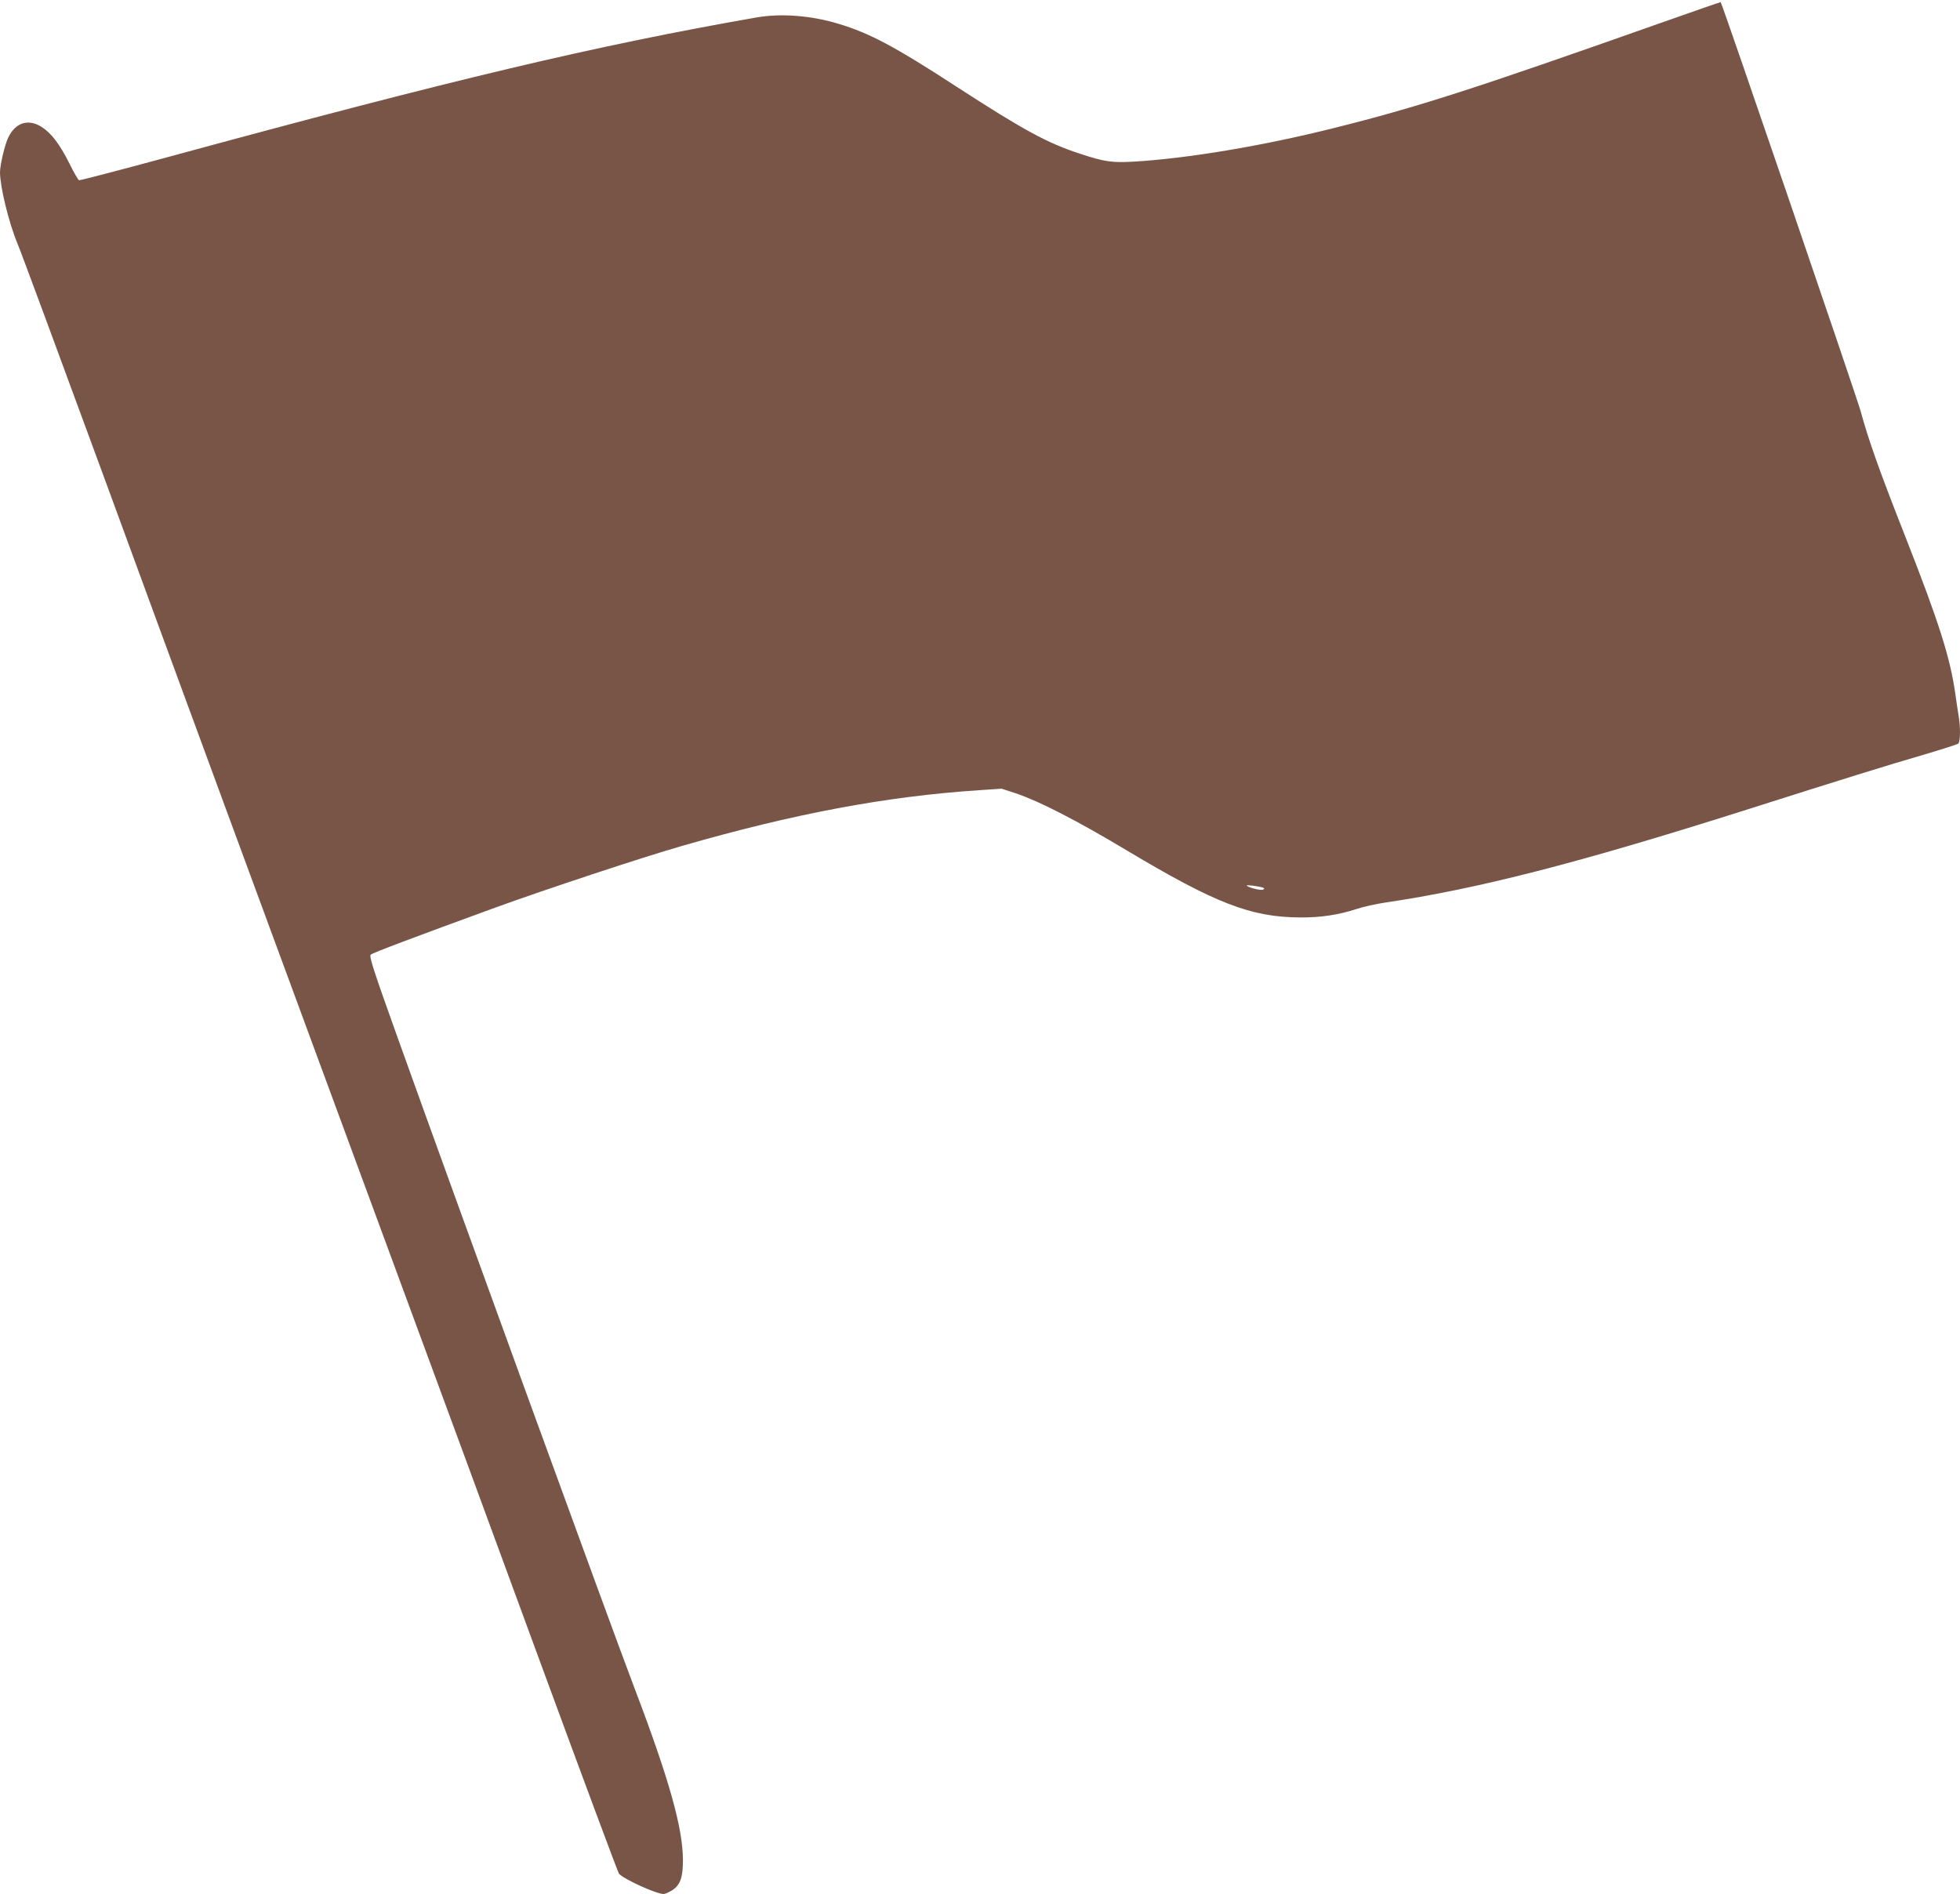
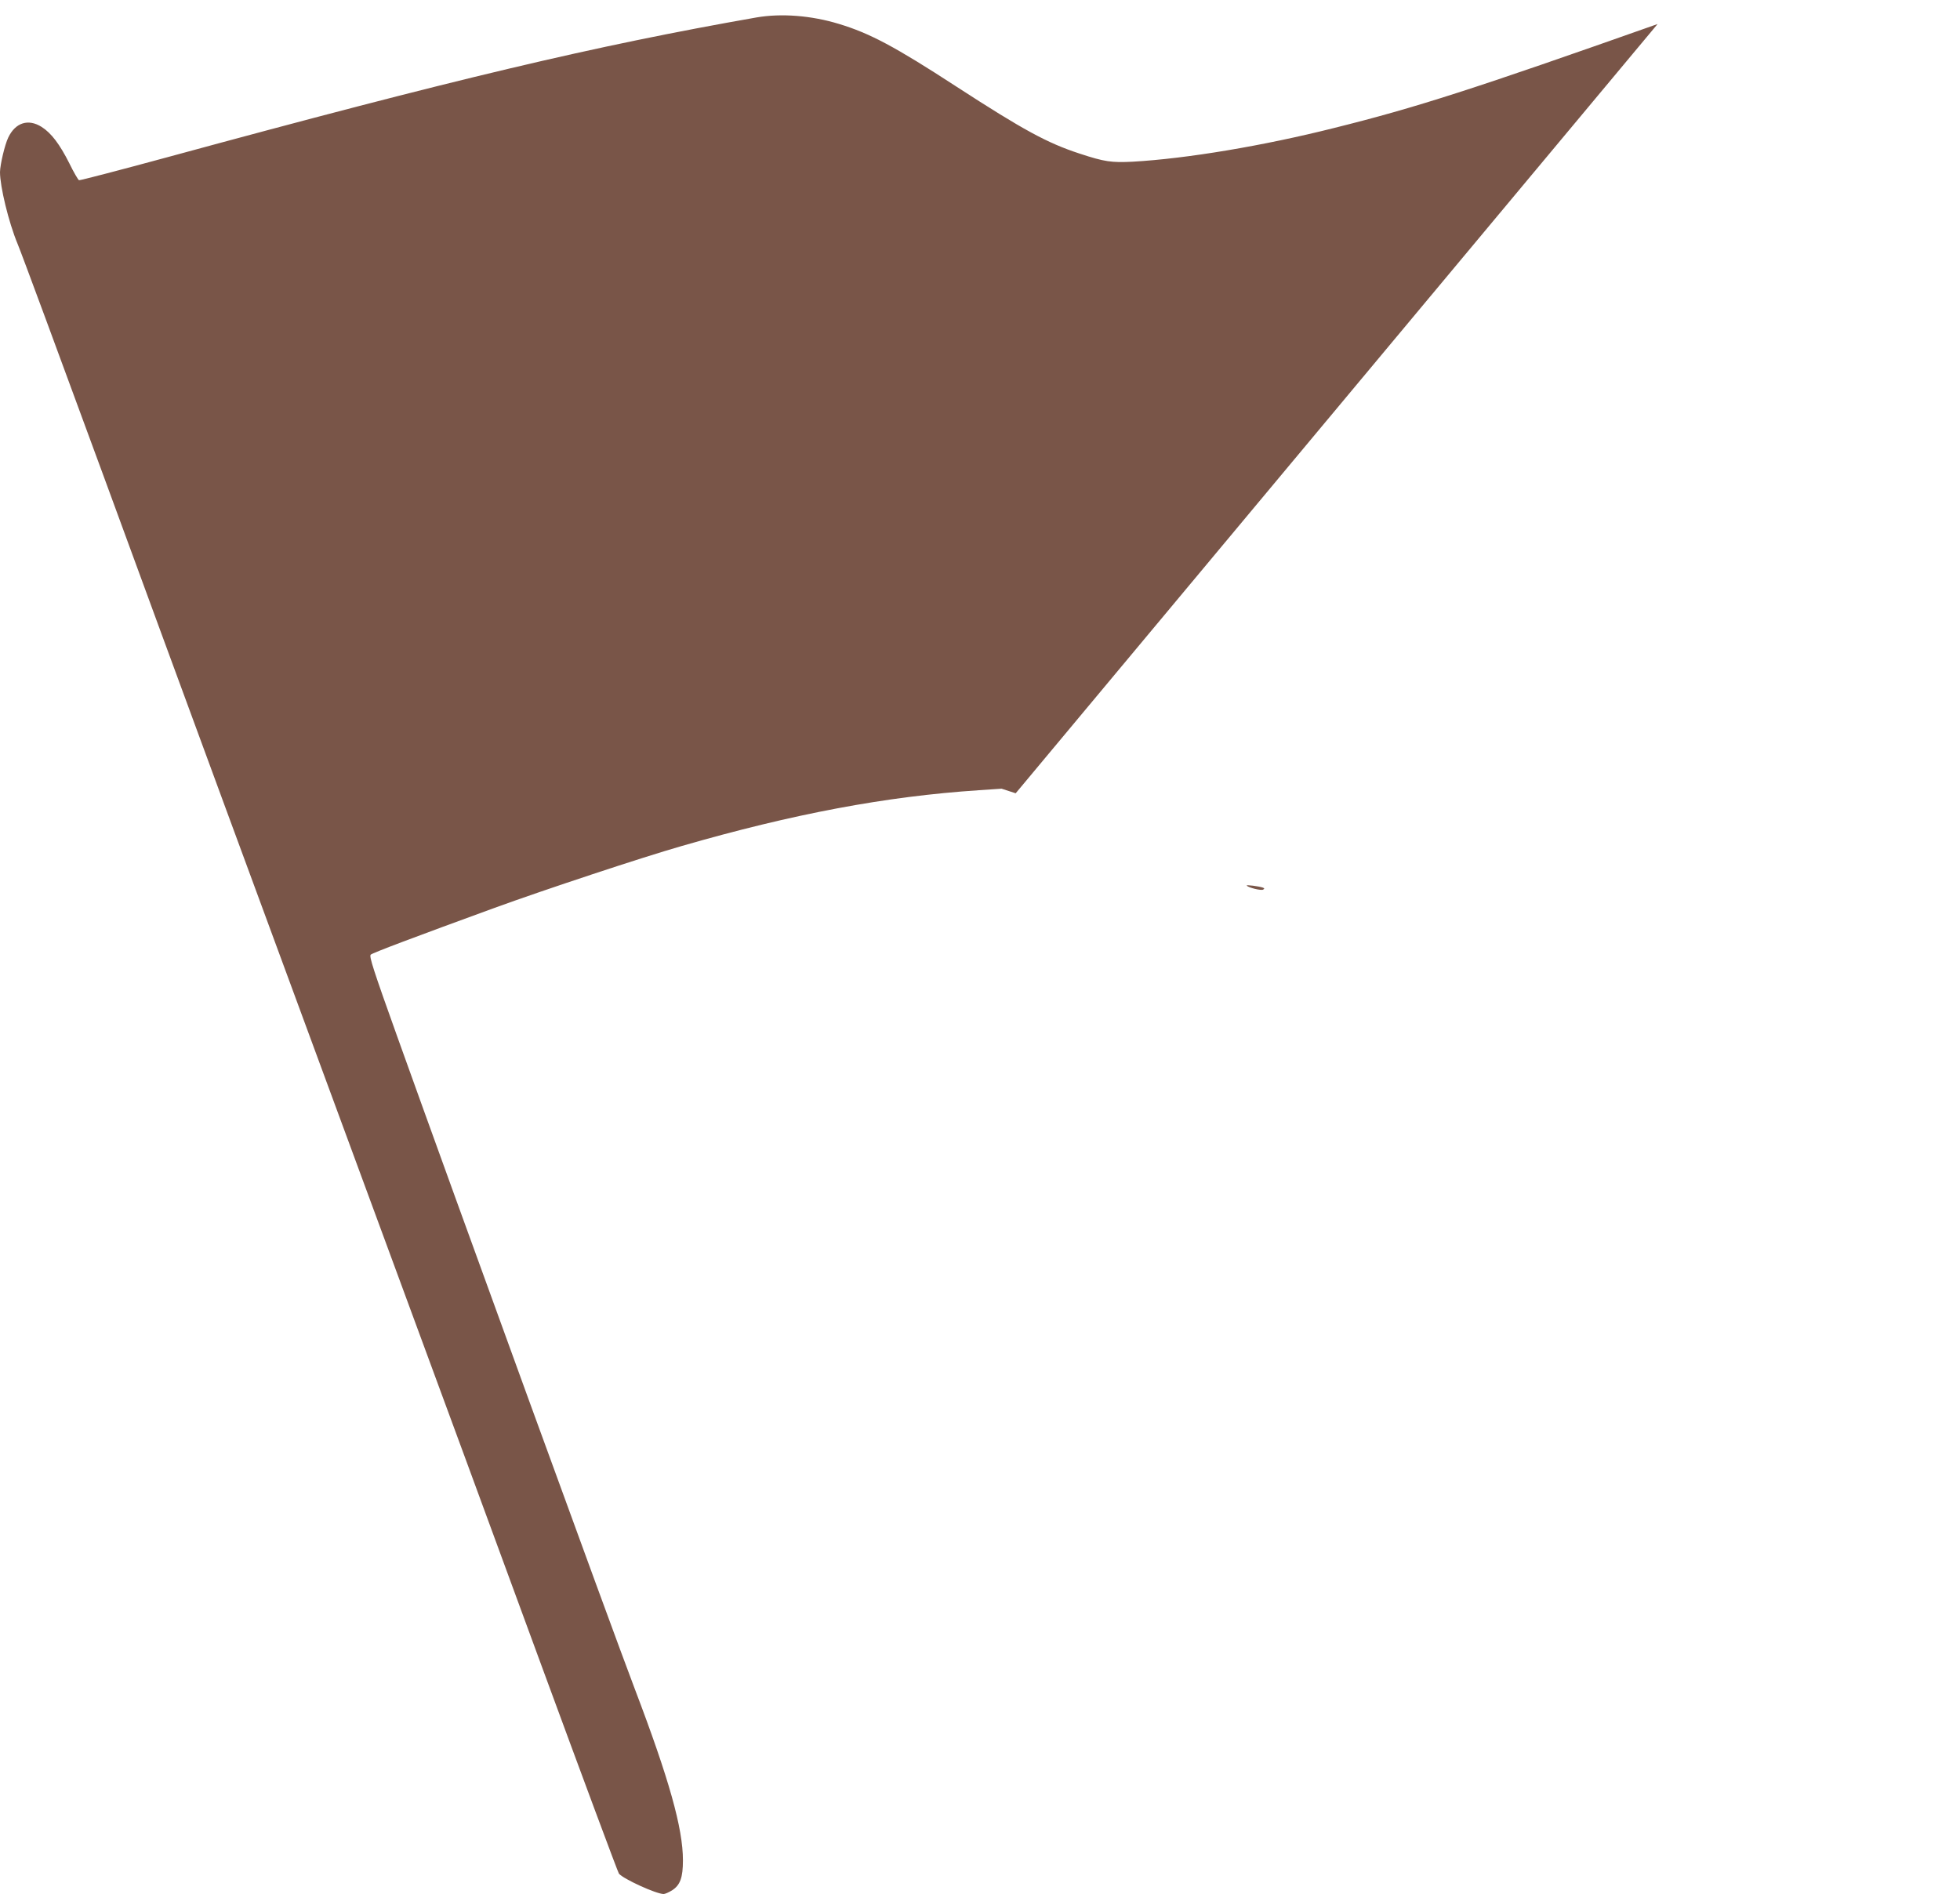
<svg xmlns="http://www.w3.org/2000/svg" version="1.0" width="1280pt" height="1237pt" viewBox="0 0 1280 1237" preserveAspectRatio="xMidYMid meet">
  <g transform="translate(0,1237) scale(0.1,-0.1)" fill="#795548" stroke="none">
-     <path d="M10825 12213 c-1197 -423 -1575 -545 -2109 -678 -468 -118 -967 -201 -1318 -221 -139 -7 -184 -1 -348 53 -211 69 -367 154 -805 438 -401 261 -565 348 -767 409 -180 55 -377 70 -538 42 -1055 -185 -1971 -402 -3844 -912 -313 -85 -574 -153 -580 -151 -6 3 -35 52 -63 110 -63 125 -118 198 -181 238 -87 55 -171 29 -218 -69 -23 -48 -53 -176 -54 -226 0 -94 56 -327 115 -469 26 -62 277 -742 560 -1512 501 -1367 990 -2695 1905 -5175 249 -674 677 -1837 951 -2584 275 -748 505 -1366 511 -1373 29 -35 244 -133 292 -133 9 0 34 11 55 24 53 34 71 83 71 196 0 209 -90 530 -315 1121 -155 407 -1173 3204 -1550 4257 -158 441 -185 526 -174 537 13 12 281 113 810 306 330 120 961 329 1219 403 730 211 1337 325 1943 365 l148 10 92 -30 c152 -51 395 -175 727 -374 579 -346 809 -435 1130 -437 136 -1 252 17 372 56 40 14 123 32 183 41 608 90 1264 259 2340 600 651 207 947 299 1175 365 118 35 221 68 228 73 15 11 16 110 2 188 -5 30 -14 90 -20 134 -34 240 -107 470 -327 1030 -170 432 -240 629 -292 820 -24 88 -904 2662 -914 2671 -1 1 -186 -63 -412 -143z m-2578 -5640 c11 -4 12 -8 2 -13 -12 -8 -95 12 -107 26 -7 7 80 -4 105 -13z" />
+     <path d="M10825 12213 c-1197 -423 -1575 -545 -2109 -678 -468 -118 -967 -201 -1318 -221 -139 -7 -184 -1 -348 53 -211 69 -367 154 -805 438 -401 261 -565 348 -767 409 -180 55 -377 70 -538 42 -1055 -185 -1971 -402 -3844 -912 -313 -85 -574 -153 -580 -151 -6 3 -35 52 -63 110 -63 125 -118 198 -181 238 -87 55 -171 29 -218 -69 -23 -48 -53 -176 -54 -226 0 -94 56 -327 115 -469 26 -62 277 -742 560 -1512 501 -1367 990 -2695 1905 -5175 249 -674 677 -1837 951 -2584 275 -748 505 -1366 511 -1373 29 -35 244 -133 292 -133 9 0 34 11 55 24 53 34 71 83 71 196 0 209 -90 530 -315 1121 -155 407 -1173 3204 -1550 4257 -158 441 -185 526 -174 537 13 12 281 113 810 306 330 120 961 329 1219 403 730 211 1337 325 1943 365 l148 10 92 -30 z m-2578 -5640 c11 -4 12 -8 2 -13 -12 -8 -95 12 -107 26 -7 7 80 -4 105 -13z" />
  </g>
</svg>